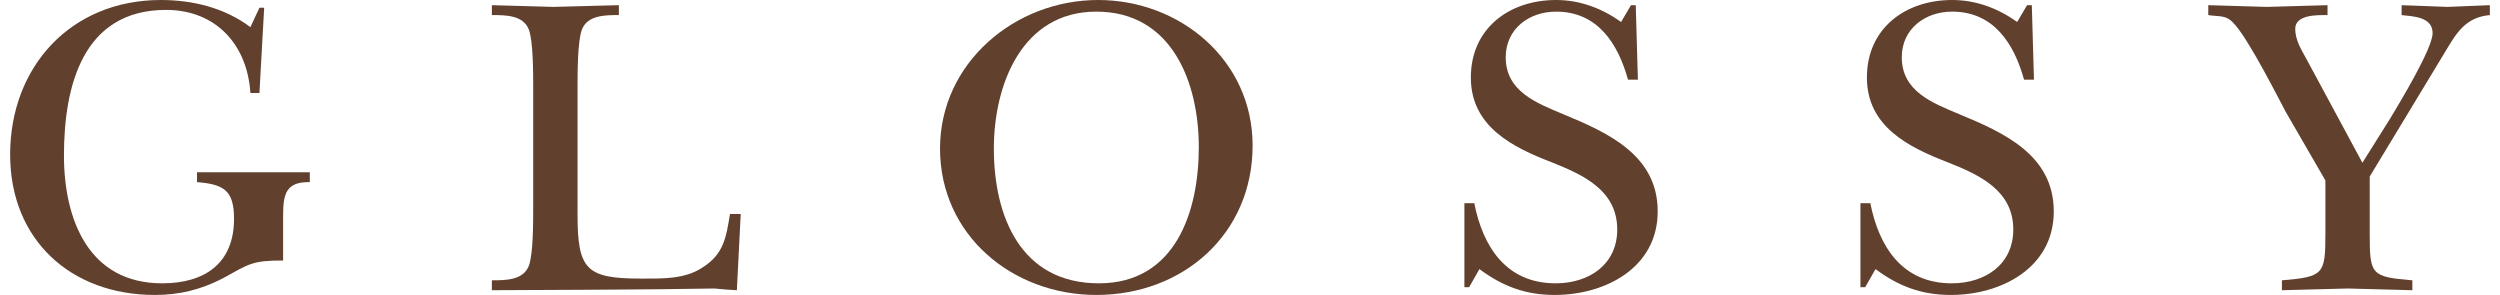
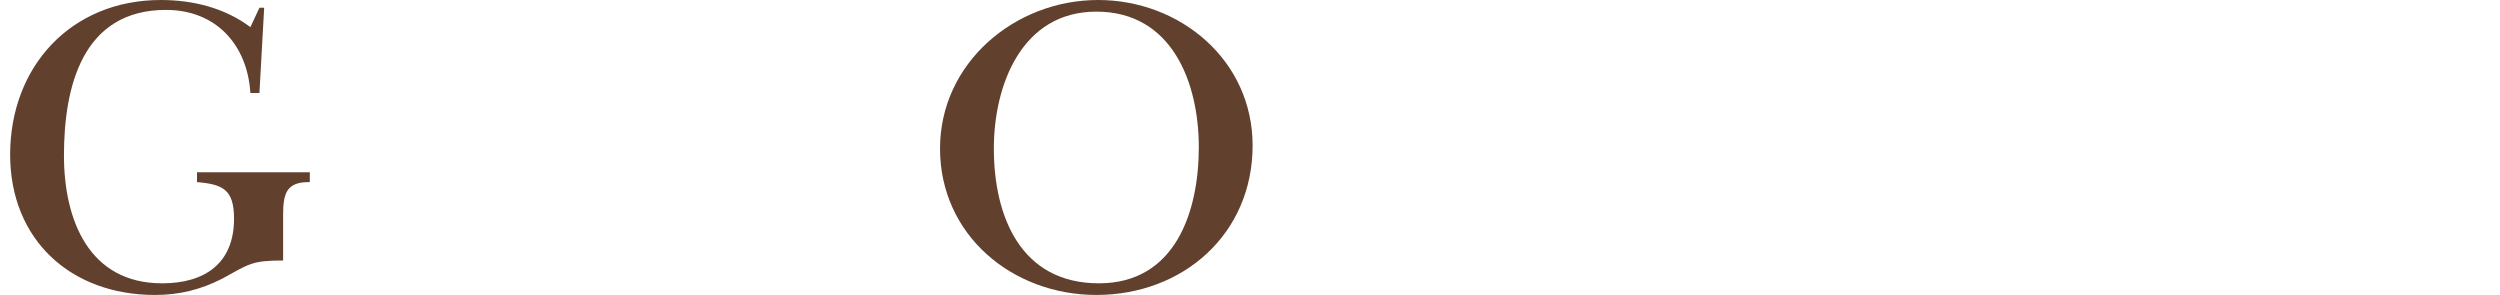
<svg xmlns="http://www.w3.org/2000/svg" width="178" height="21" viewBox="0 0 178 21" fill="none">
  <g id="Glossy-Logo">
    <path id="Vector" fill-rule="evenodd" clip-rule="evenodd" d="M18.472 6.622H17.828C17.613 3.188 15.376 0.705 11.82 0.705C5.841 0.705 4.554 6.224 4.554 11.067C4.554 15.665 6.331 20.172 11.543 20.172C14.609 20.172 16.663 18.731 16.663 15.574C16.663 13.52 15.897 13.121 14.027 12.967V12.263H22.058V12.967C20.403 12.937 20.158 13.765 20.158 15.297V18.547C17.92 18.547 17.736 18.792 15.835 19.834C14.272 20.632 12.77 21 11.022 21C5.044 21 0.722 17.076 0.722 11.005C0.722 4.752 5.044 0 11.452 0C13.72 0 15.989 0.552 17.828 1.931L18.472 0.552H18.809L18.472 6.622Z" fill="#61402E" />
-     <path id="Vector_2" fill-rule="evenodd" clip-rule="evenodd" d="M37.964 6.194C37.964 5.213 37.964 2.944 37.657 2.116C37.259 1.073 36.002 1.073 35.021 1.073V0.369C36.492 0.399 37.933 0.46 39.405 0.491C40.968 0.46 42.501 0.399 44.064 0.369V1.073C43.083 1.073 41.826 1.073 41.428 2.116C41.121 2.944 41.121 5.213 41.121 6.194V15.268C41.121 19.192 41.734 19.835 45.627 19.835C47.069 19.835 48.724 19.897 49.981 19.069C51.514 18.119 51.698 16.954 51.974 15.237H52.74L52.464 20.663C51.943 20.633 51.391 20.602 50.87 20.541C45.597 20.633 40.293 20.633 35.021 20.663V19.958C36.002 19.958 37.259 19.958 37.657 18.916C37.964 18.088 37.964 15.819 37.964 14.838V6.194Z" fill="#61402E" />
    <path id="Vector_3" fill-rule="evenodd" clip-rule="evenodd" d="M70.762 10.577C70.762 15.389 72.663 20.172 78.242 20.172C83.699 20.172 85.355 15.053 85.355 10.484C85.355 5.886 83.454 0.828 78.059 0.828C72.755 0.828 70.762 6.039 70.762 10.577ZM66.93 10.577C66.93 4.476 72.264 0 78.181 0C84.036 0 89.186 4.292 89.186 10.362C89.186 16.647 84.251 21 78.059 21C72.08 21 66.93 16.739 66.93 10.577Z" fill="#61402E" />
-     <path id="Vector_4" fill-rule="evenodd" clip-rule="evenodd" d="M104.265 14.47H104.969C105.583 17.566 107.237 20.172 110.763 20.172C113.155 20.172 115.147 18.823 115.147 16.34C115.147 13.551 112.725 12.447 110.488 11.558C107.697 10.484 104.724 9.013 104.724 5.518C104.724 2.023 107.452 0 110.794 0C112.48 0 114.043 0.582 115.423 1.563L116.128 0.368H116.465L116.619 5.672H115.914C115.208 3.127 113.767 0.828 110.794 0.828C108.832 0.828 107.207 2.085 107.207 4.077C107.207 6.499 109.383 7.327 111.284 8.124C114.473 9.442 118.028 11.036 118.028 15.053C118.028 19.069 114.288 21 110.701 21C108.617 21 106.992 20.387 105.336 19.16L104.602 20.448H104.265V14.47Z" fill="#61402E" />
-     <path id="Vector_5" fill-rule="evenodd" clip-rule="evenodd" d="M132.463 14.47H133.168C133.782 17.566 135.438 20.172 138.963 20.172C141.354 20.172 143.346 18.823 143.346 16.34C143.346 13.551 140.925 12.447 138.687 11.558C135.898 10.484 132.923 9.013 132.923 5.518C132.923 2.023 135.651 0 138.993 0C140.68 0 142.243 0.582 143.623 1.563L144.328 0.368H144.665L144.818 5.672H144.113C143.408 3.127 141.967 0.828 138.993 0.828C137.031 0.828 135.406 2.085 135.406 4.077C135.406 6.499 137.583 7.327 139.484 8.124C142.672 9.442 146.228 11.036 146.228 15.053C146.228 19.069 142.488 21 138.902 21C136.817 21 135.191 20.387 133.537 19.16L132.801 20.448H132.463V14.47Z" fill="#61402E" />
-     <path id="Vector_6" fill-rule="evenodd" clip-rule="evenodd" d="M168.724 16.647C168.724 19.56 168.817 19.713 171.76 19.959V20.663C170.226 20.633 168.694 20.572 167.161 20.541C165.598 20.572 164.034 20.633 162.471 20.663V19.959C165.445 19.713 165.568 19.529 165.568 16.647V12.846L162.747 7.971C162.409 7.358 160.08 2.699 159.007 1.625C158.486 1.043 157.965 1.196 157.229 1.074V0.369C158.608 0.399 160.019 0.46 161.398 0.491C162.838 0.46 164.279 0.399 165.72 0.369V1.074C165.047 1.074 163.42 1.012 163.42 2.055C163.42 2.852 163.85 3.526 164.218 4.201L168.203 11.589L170.166 8.462C170.81 7.389 173.201 3.465 173.201 2.361C173.201 1.196 171.821 1.166 170.994 1.074V0.369C172.097 0.399 173.17 0.46 174.274 0.491C175.285 0.46 176.267 0.399 177.278 0.369V1.074C175.5 1.227 174.857 2.423 174.028 3.802L168.724 12.57V16.647Z" fill="#61402E" />
  </g>
</svg>